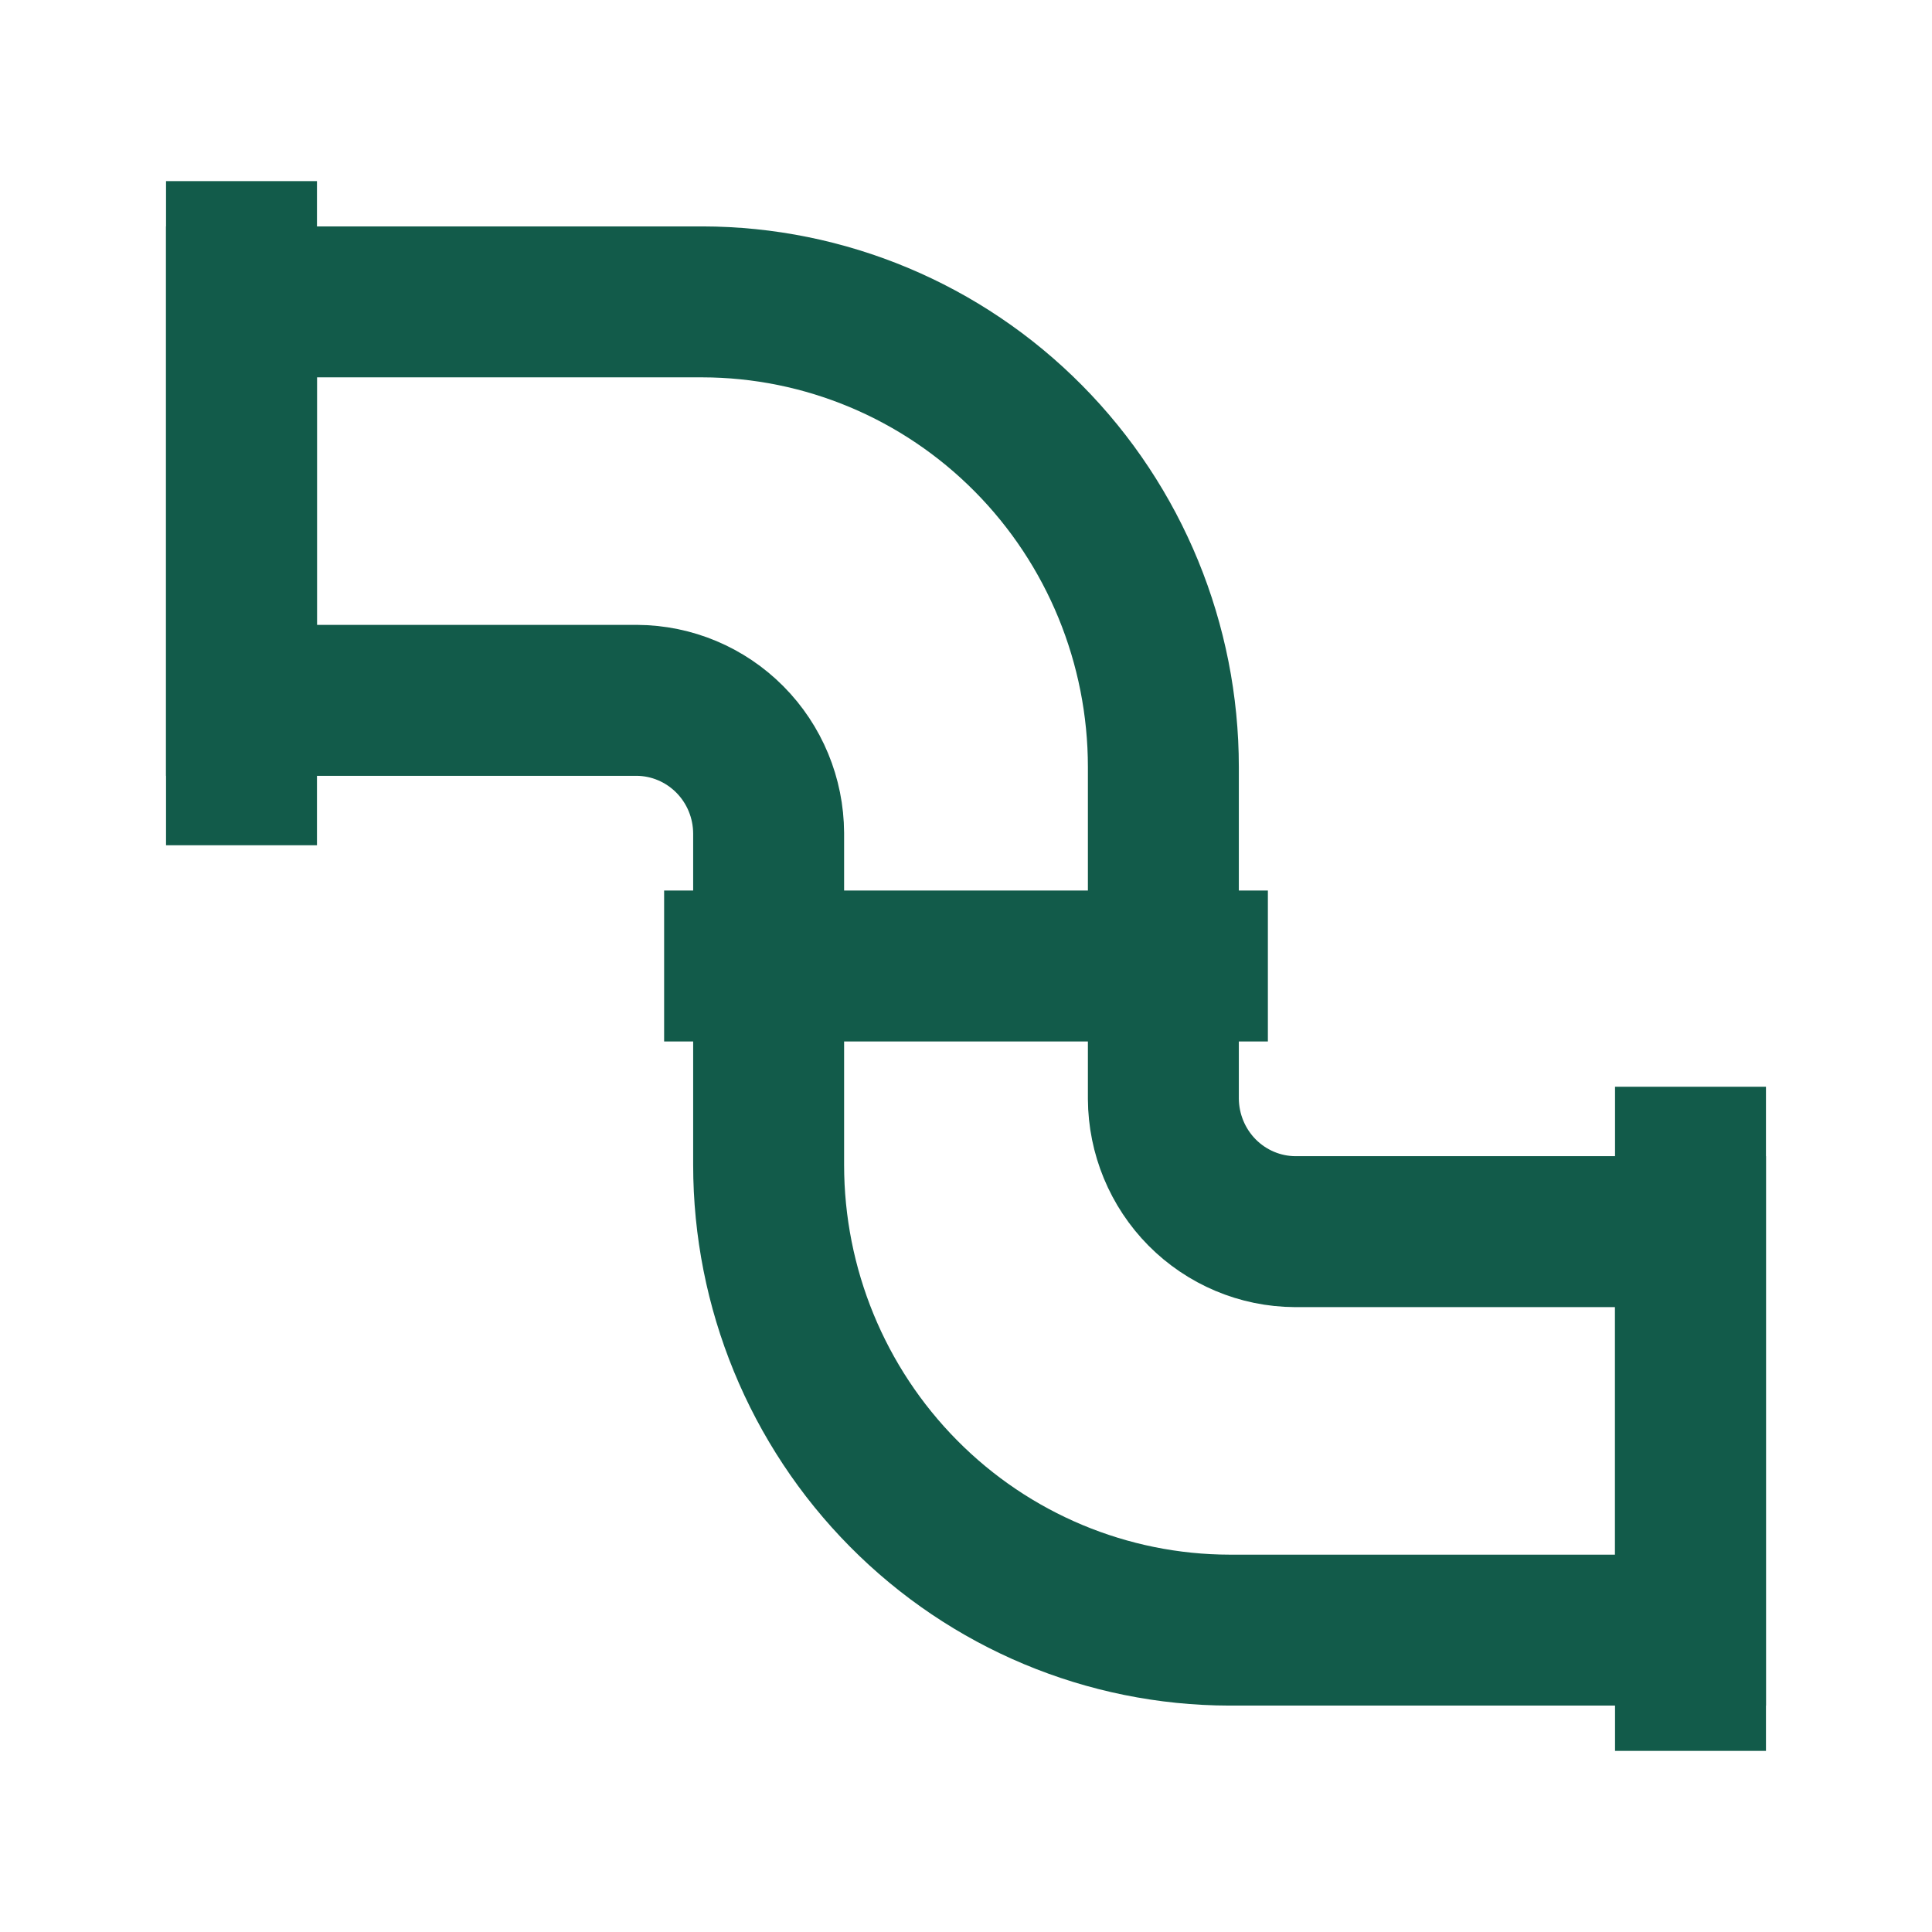
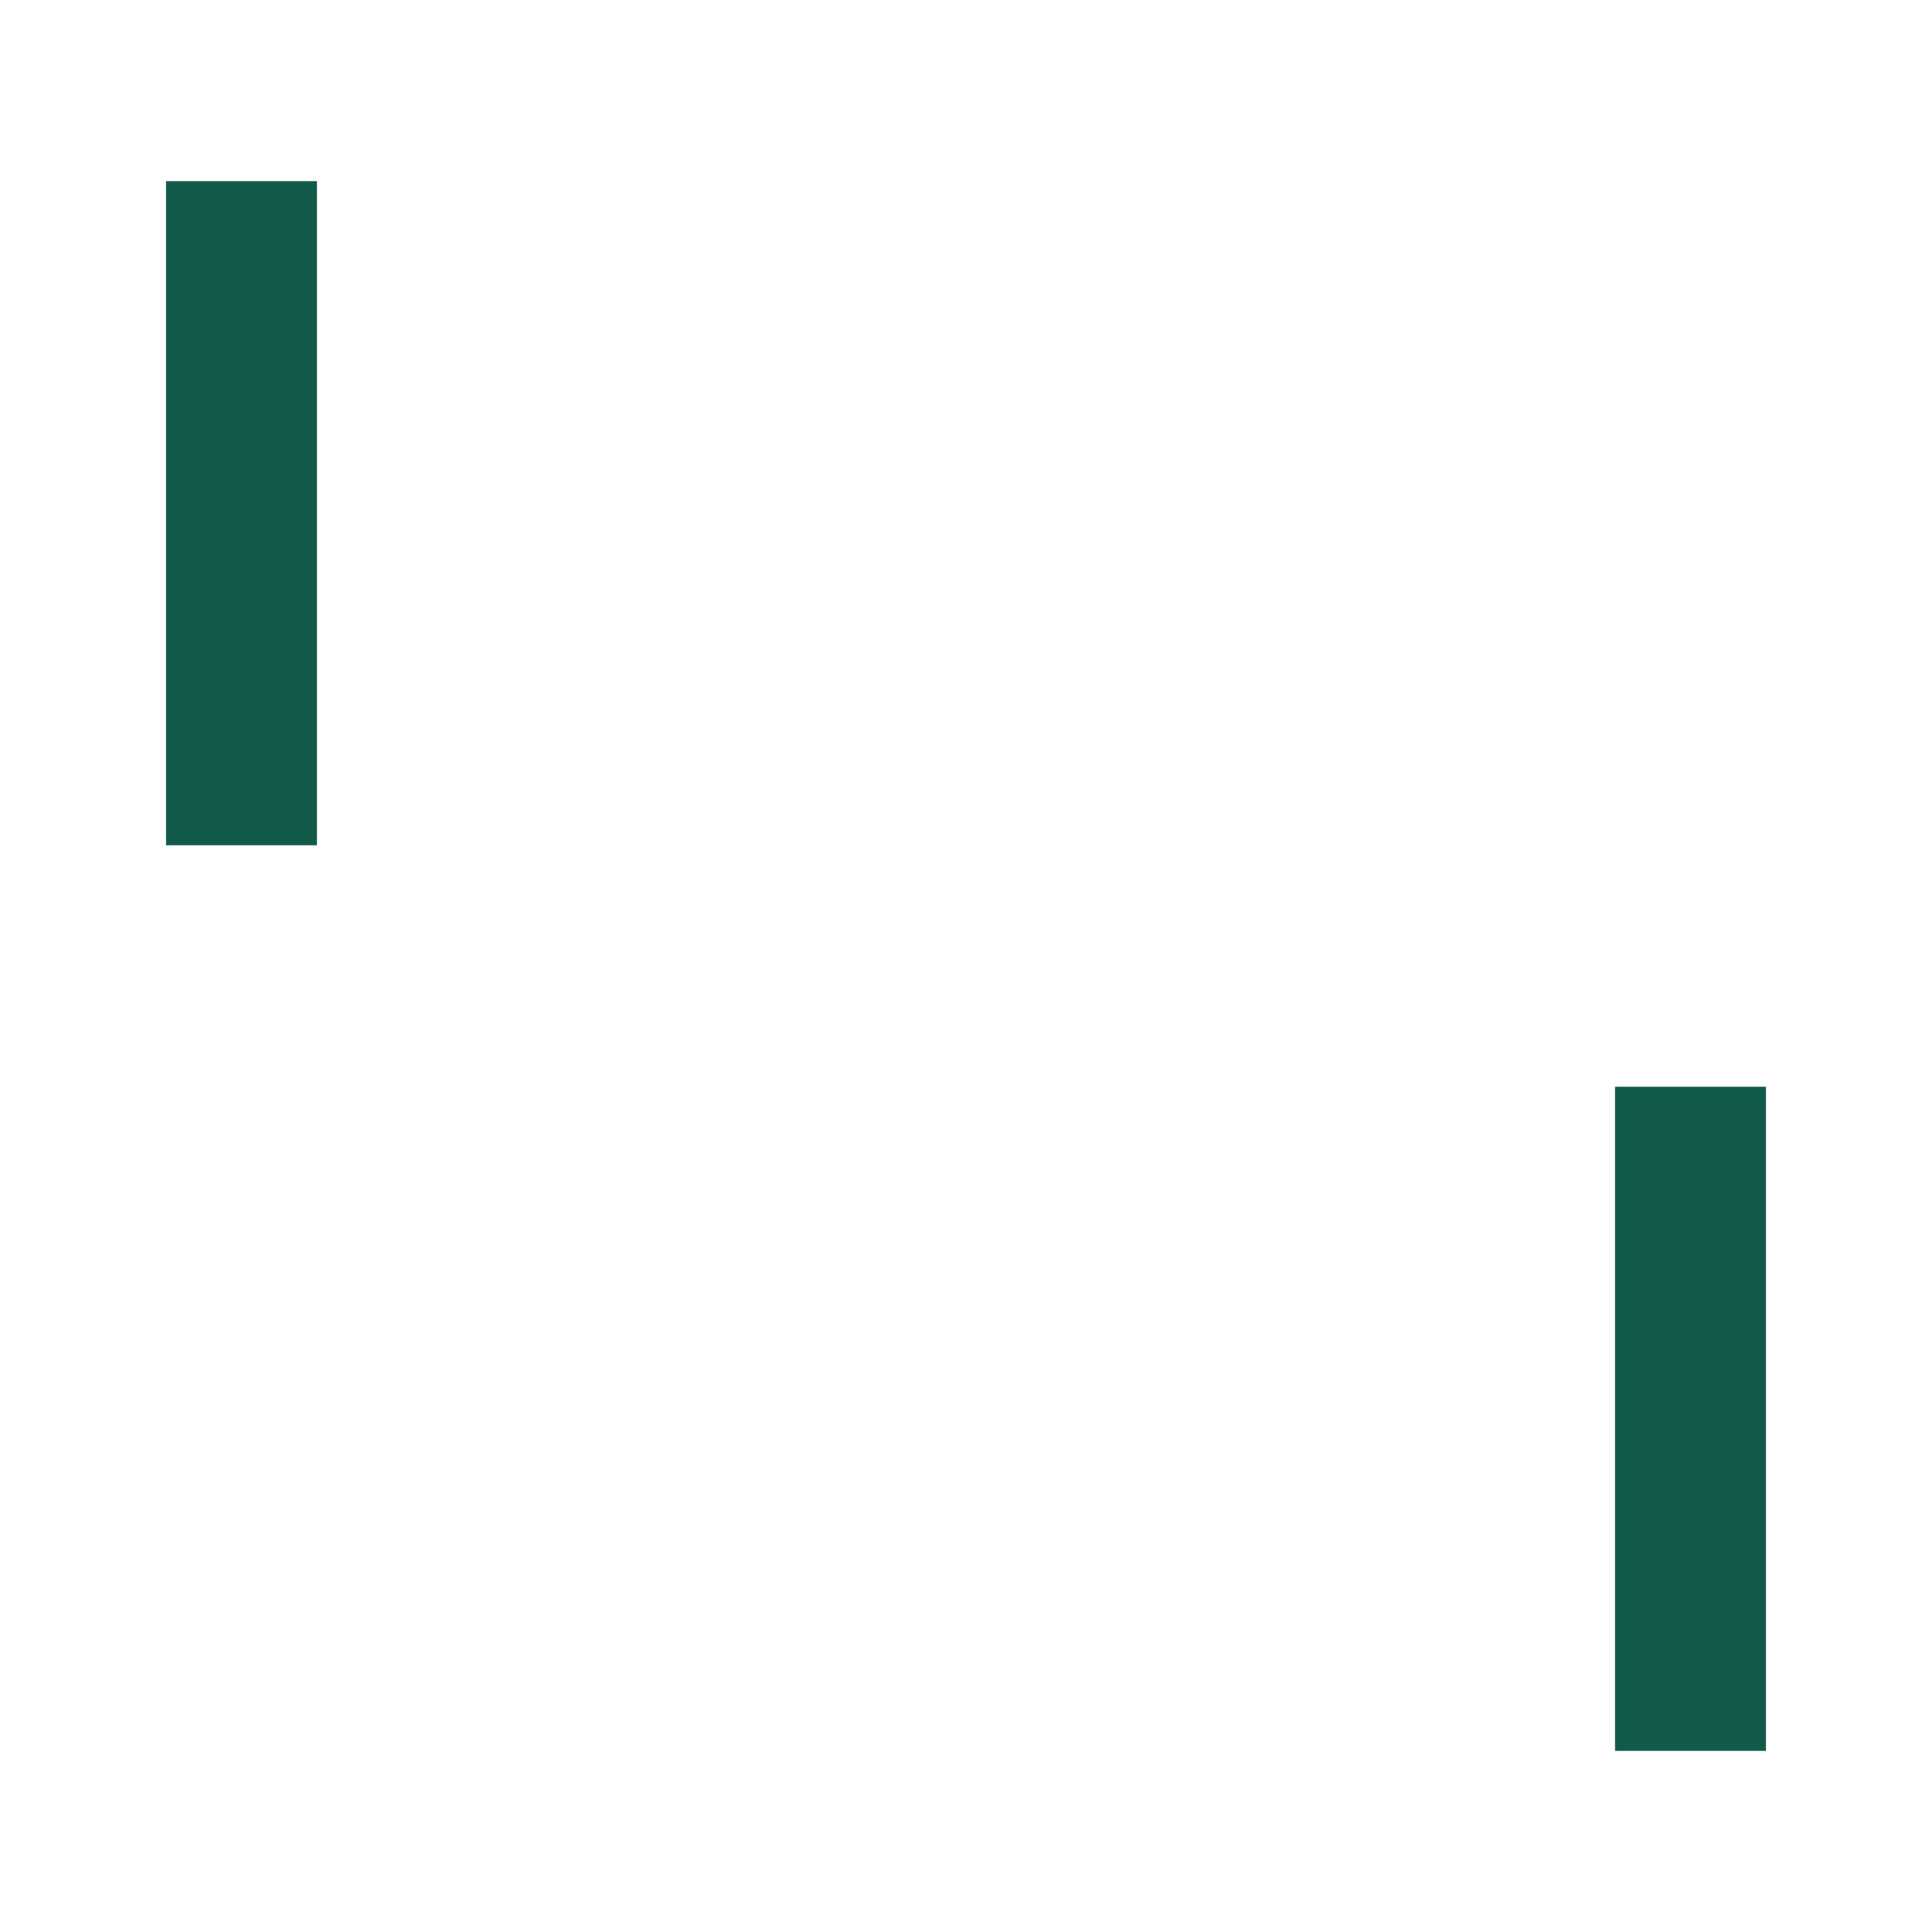
<svg xmlns="http://www.w3.org/2000/svg" width="32" height="32" viewBox="0 0 32 32" fill="none">
-   <path d="M21.451 20.4C20.873 20.397 20.32 20.164 19.911 19.752C19.503 19.34 19.272 18.782 19.269 18.2V12.706C19.269 10.664 18.465 8.706 17.033 7.261C15.602 5.816 13.66 5.003 11.634 5H4V11.6H10.549C11.127 11.603 11.68 11.836 12.089 12.248C12.498 12.66 12.728 13.217 12.731 13.8V19.294C12.731 21.336 13.535 23.294 14.967 24.739C16.398 26.184 18.34 26.997 20.366 27H28V20.4H21.451Z" stroke="#125B4A" stroke-width="2.5" stroke-miterlimit="10" />
-   <path d="M11 16H21" stroke="#125B4A" stroke-width="2.5" stroke-miterlimit="10" />
  <path d="M4 3V14" stroke="#125B4A" stroke-width="2.5" stroke-miterlimit="10" />
  <path d="M28 18V29" stroke="#125B4A" stroke-width="2.5" stroke-miterlimit="10" />
</svg>